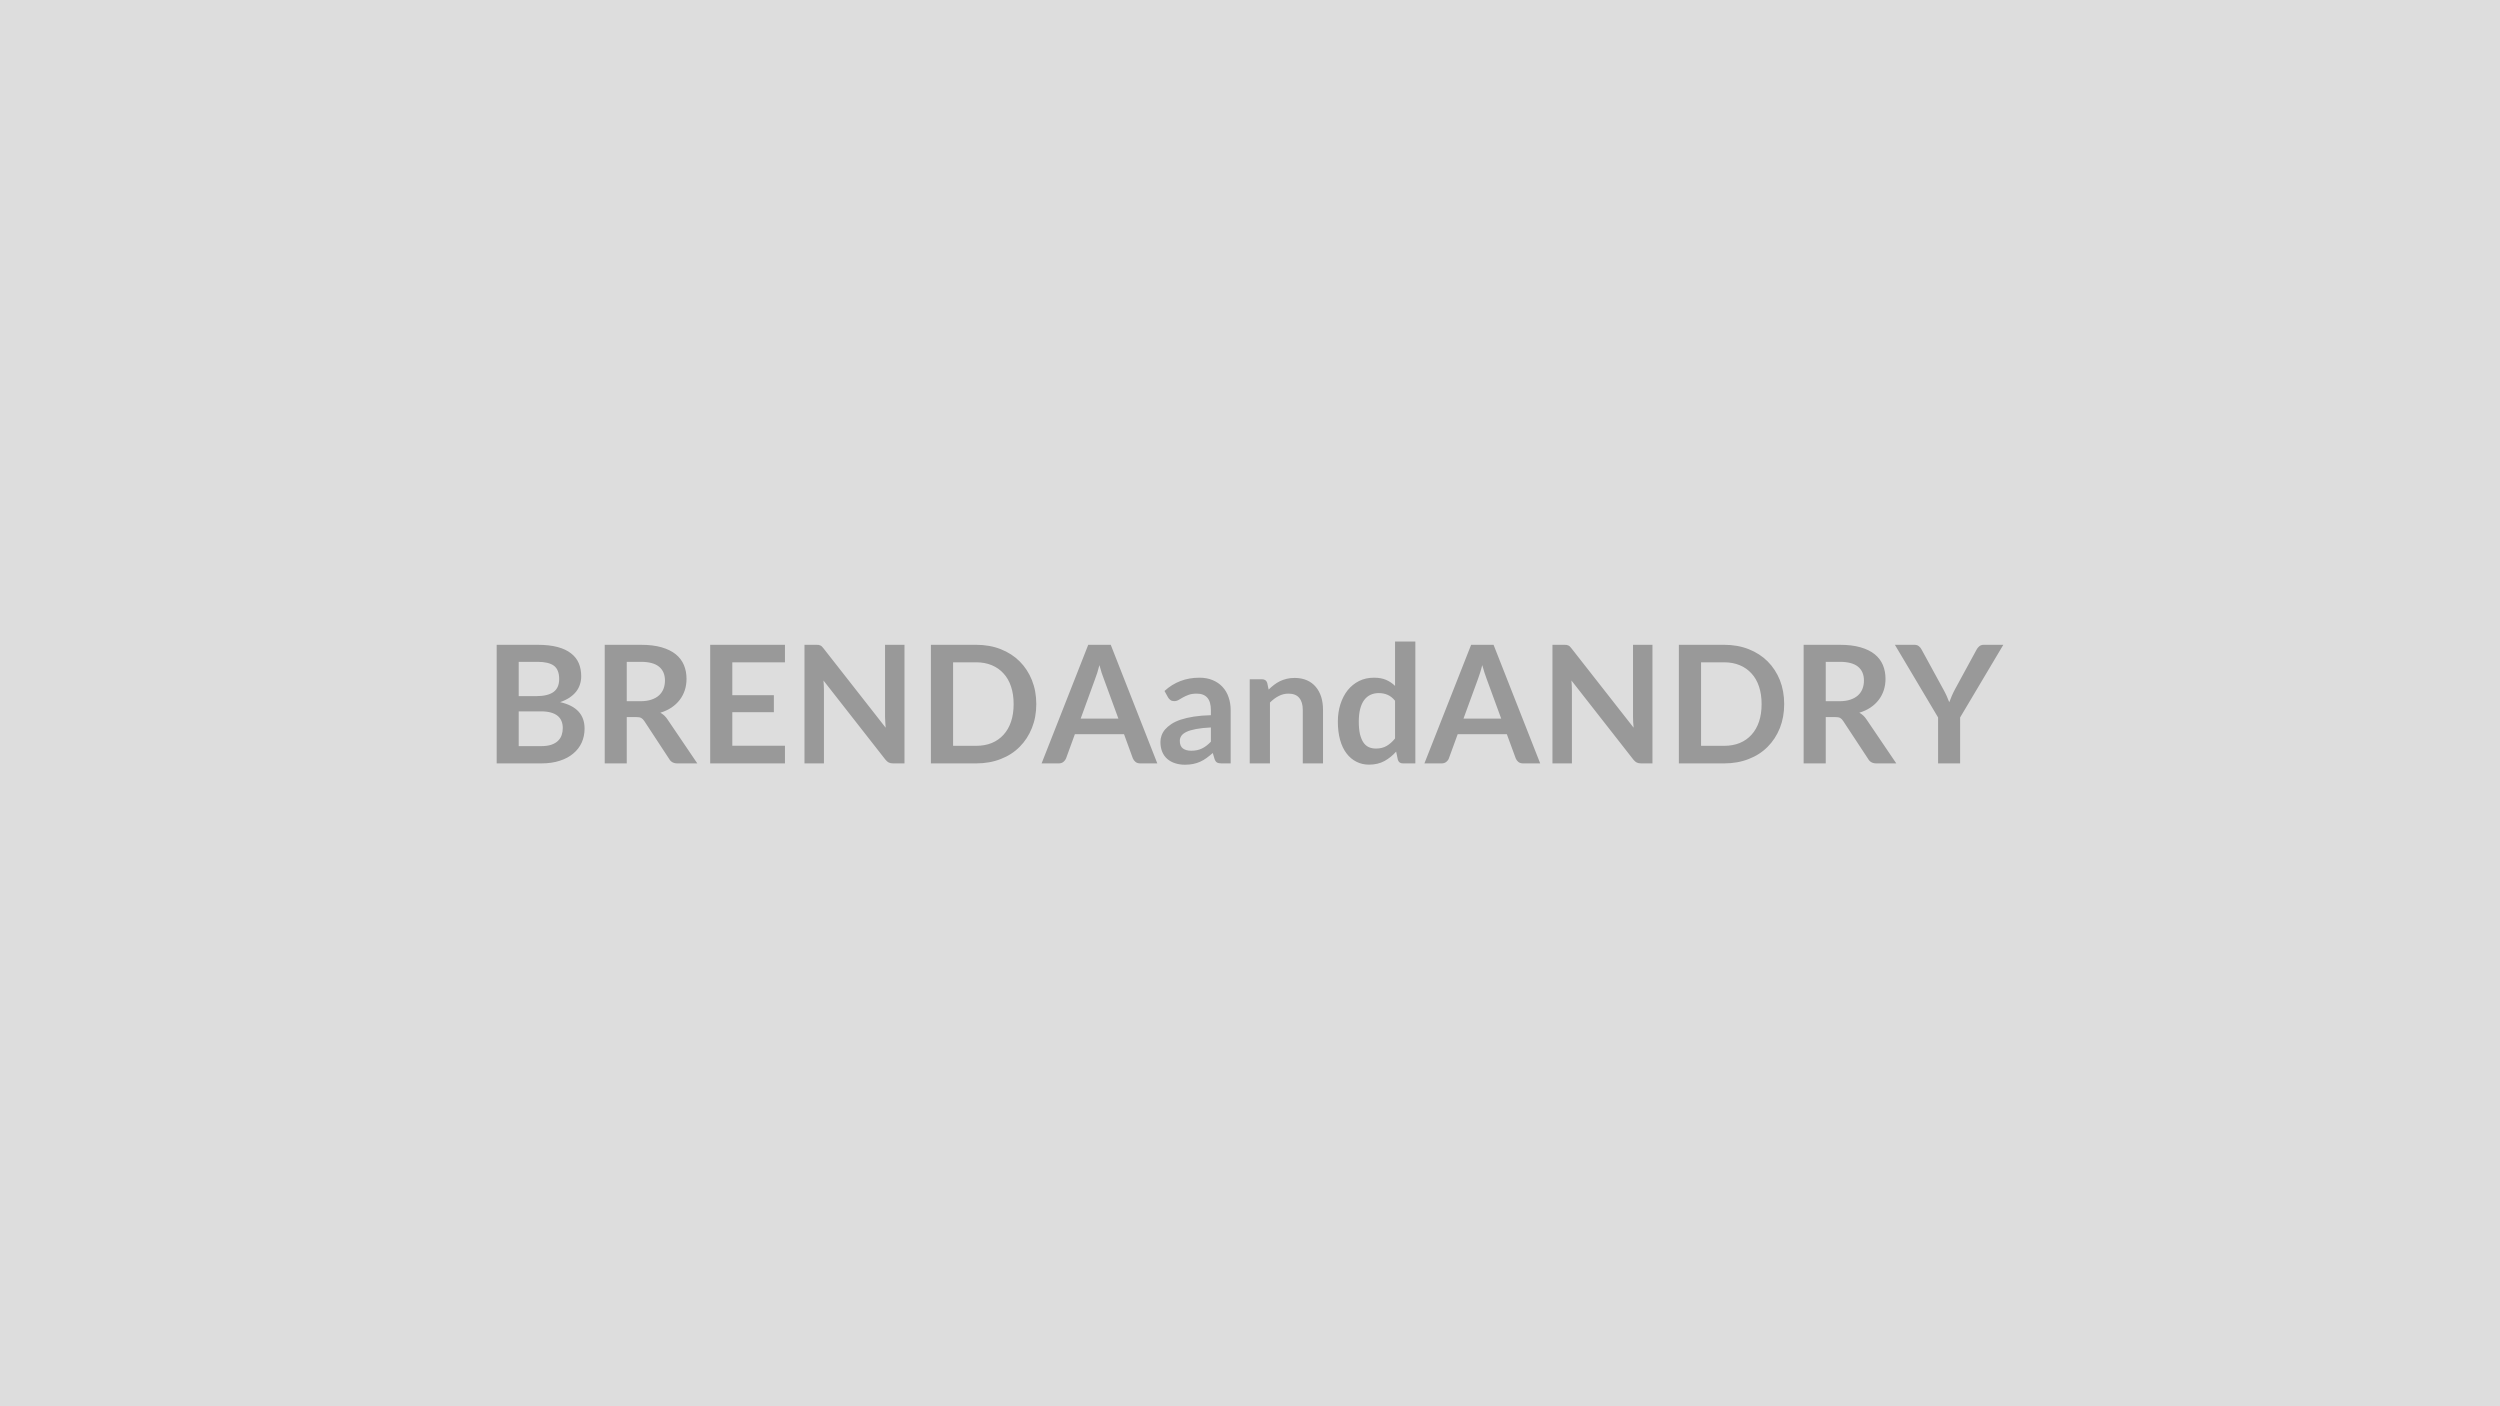
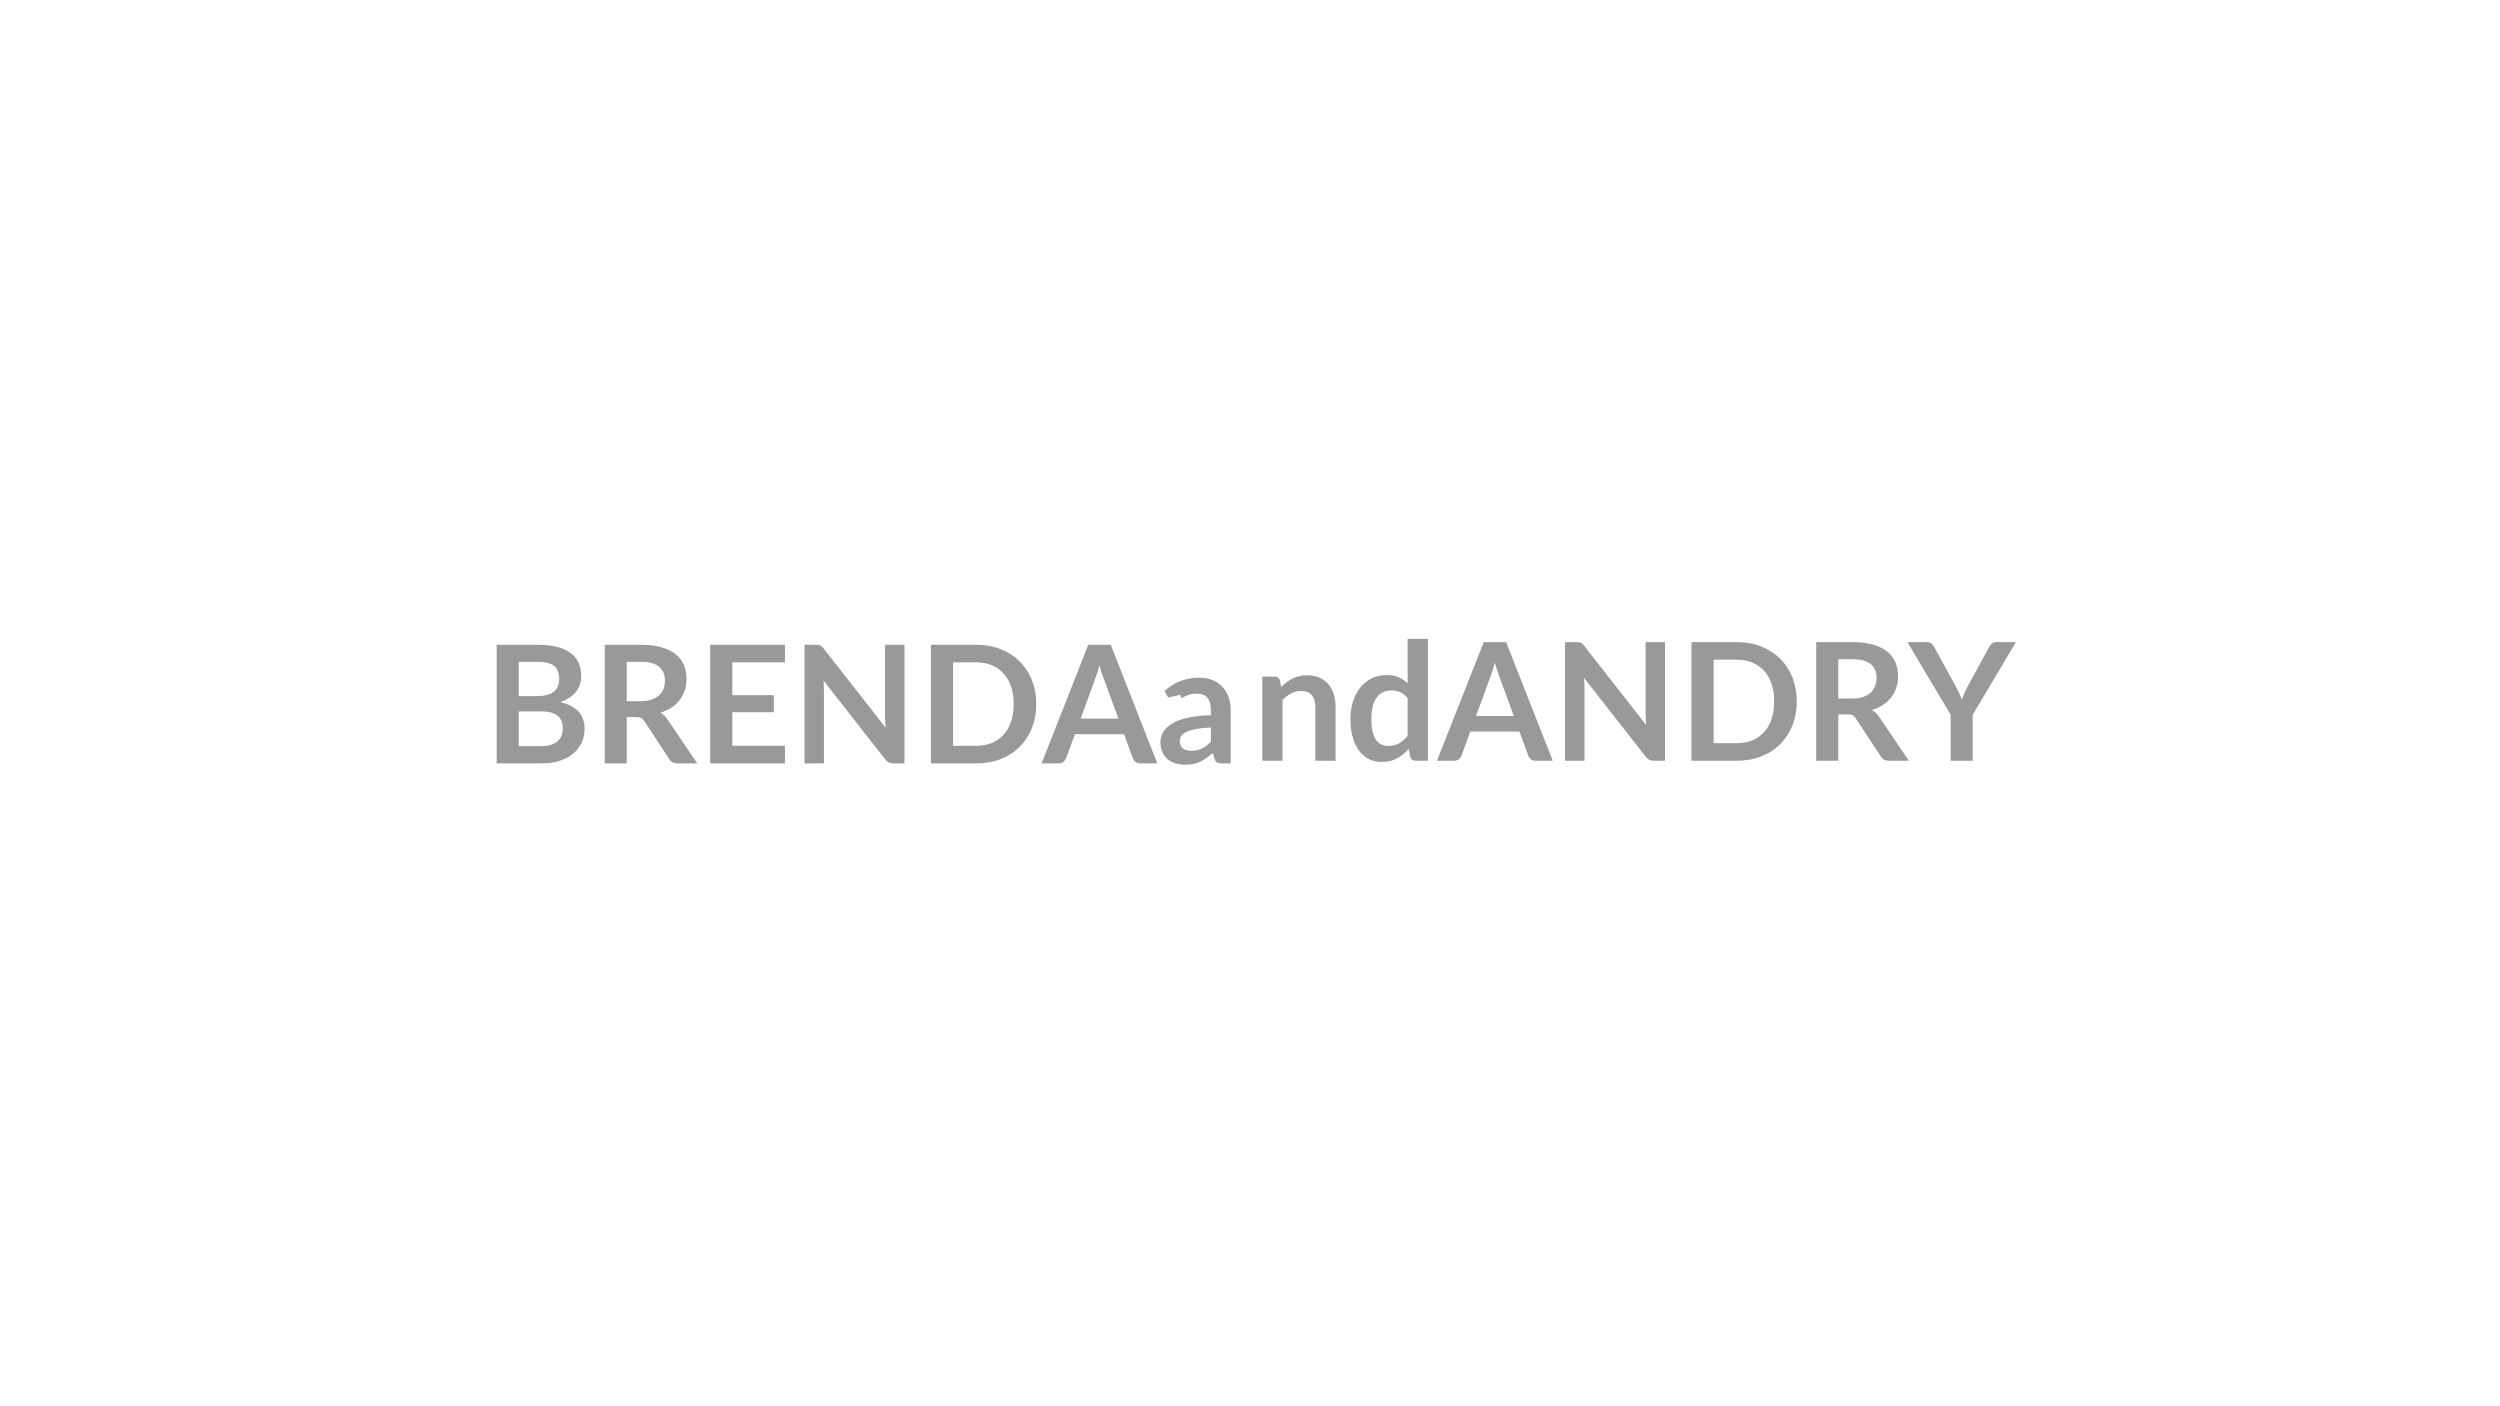
<svg xmlns="http://www.w3.org/2000/svg" width="320" height="180" viewBox="0 0 320 180">
-   <rect width="100%" height="100%" fill="#DDDDDD" />
-   <path fill="#999999" d="M66.395 95.505h2.86q.78 0 1.32-.18.54-.19.86-.51.32-.31.46-.73t.14-.9q0-.49-.16-.88-.16-.4-.49-.67-.34-.28-.87-.43t-1.27-.15h-2.85zm2.41-10.79h-2.41v4.39h2.25q1.45 0 2.19-.52.74-.53.74-1.67 0-1.19-.67-1.7-.68-.5-2.1-.5m-5.23-2.18h5.23q1.49 0 2.55.28t1.73.81q.68.52 1 1.27.31.74.31 1.68 0 .53-.16 1.02-.15.49-.48.92-.33.42-.84.77-.51.34-1.22.59 3.13.7 3.13 3.38 0 .96-.36 1.78-.37.82-1.08 1.41-.7.6-1.73.93-1.03.34-2.35.34h-5.73zm16.65 7.22h1.76q.8 0 1.39-.2.6-.2.98-.55t.57-.83q.19-.49.19-1.07 0-1.15-.76-1.77t-2.32-.62h-1.81zm5.23 2.35 3.8 5.61h-2.55q-.73 0-1.05-.57l-3.19-4.86q-.18-.27-.4-.39-.21-.11-.63-.11h-1.21v5.93h-2.82v-15.18h4.63q1.54 0 2.65.32 1.1.32 1.81.89.71.58 1.05 1.39.33.8.33 1.76 0 .77-.22 1.45-.23.69-.65 1.24-.43.56-1.05.98-.63.42-1.43.66.28.16.51.37.23.22.42.51m15.02-7.33h-6.74v4.21h5.32v2.18h-5.32v4.29h6.74v2.26h-9.57v-15.18h9.57zm12.81-2.24h2.49v15.18h-1.45q-.33 0-.56-.11-.22-.11-.43-.37l-7.93-10.13q.06.7.06 1.29v9.32h-2.49v-15.18h1.48q.18 0 .31.01.13.02.23.07.1.04.2.13.09.09.21.24l7.96 10.16q-.03-.37-.05-.72-.03-.36-.03-.66zm19.36 7.59q0 1.67-.56 3.06-.56 1.4-1.57 2.41-1 1.01-2.42 1.56-1.42.56-3.15.56h-5.79v-15.18h5.79q1.73 0 3.15.56t2.42 1.56q1.01 1.01 1.57 2.4.56 1.4.56 3.07m-2.9 0q0-1.25-.33-2.24-.33-1-.96-1.68-.62-.69-1.51-1.06t-2-.37h-2.95v10.69h2.95q1.11 0 2-.36.89-.37 1.51-1.06.63-.69.96-1.68t.33-2.24m8.58 1.86h4.83l-1.85-5.05q-.14-.34-.29-.8-.14-.46-.29-1-.14.54-.28 1-.15.47-.29.82zm3.85-9.45 5.96 15.18h-2.18q-.37 0-.6-.18-.23-.19-.35-.46l-1.13-3.1h-6.29l-1.13 3.1q-.09.24-.33.44t-.6.2h-2.2l5.97-15.18zm12.82 12.4v-1.82q-1.12.05-1.89.2-.77.14-1.23.36t-.66.51q-.2.3-.2.64 0 .68.4.98.41.29 1.06.29.8 0 1.38-.29.58-.28 1.14-.87m-5.48-5.66-.46-.83q1.86-1.7 4.47-1.7.95 0 1.69.31.75.31 1.26.86.52.55.78 1.32.27.76.27 1.68v6.8h-1.18q-.36 0-.56-.11t-.32-.45l-.23-.77q-.41.36-.8.64-.38.28-.8.47t-.9.29-1.06.1q-.68 0-1.26-.19-.58-.18-1-.55-.42-.36-.65-.91t-.23-1.27q0-.41.14-.81.14-.41.45-.78.31-.36.8-.69t1.21-.57 1.68-.39q.95-.15 2.18-.18v-.63q0-1.09-.46-1.61t-1.34-.52q-.63 0-1.04.15t-.73.33q-.31.19-.57.33-.26.15-.57.15-.28 0-.47-.14t-.3-.33m12.69-1.86.18.85q.33-.33.69-.6.36-.28.77-.48.4-.19.86-.3t1.01-.11q.88 0 1.57.3.68.3 1.13.84.46.54.7 1.29.23.75.23 1.65v6.86h-2.59v-6.86q0-.98-.45-1.52-.45-.55-1.38-.55-.67 0-1.26.31-.58.3-1.11.83v7.79h-2.59v-10.77h1.58q.51 0 .66.47m16.36 7.11v-4.83q-.44-.54-.96-.76t-1.12-.22q-.58 0-1.06.22-.47.22-.81.67-.33.44-.51 1.13t-.18 1.62q0 .95.15 1.61.16.65.44 1.07.28.41.69.6.41.18.92.18.8 0 1.37-.34.57-.33 1.07-.95m0-12.41h2.6v15.6h-1.59q-.51 0-.65-.47l-.22-1.04q-.65.74-1.5 1.21-.84.46-1.97.46-.88 0-1.61-.37-.74-.37-1.27-1.07-.53-.69-.82-1.72t-.29-2.36q0-1.19.33-2.22t.93-1.79q.61-.75 1.46-1.18.85-.42 1.91-.42.91 0 1.55.28t1.14.77zm8.76 9.87h4.83l-1.85-5.05q-.13-.34-.28-.8t-.3-1q-.13.54-.28 1-.15.47-.28.82zm3.85-9.45 5.97 15.18h-2.19q-.36 0-.6-.18-.23-.19-.34-.46l-1.14-3.1h-6.29l-1.13 3.1q-.08.24-.32.44-.25.2-.6.2h-2.21l5.98-15.18zm17.85 0h2.49v15.18h-1.45q-.33 0-.56-.11-.22-.11-.43-.37l-7.93-10.13q.06.7.06 1.29v9.32h-2.49v-15.18h1.48q.18 0 .31.01.13.02.23.07.1.04.2.13.09.09.21.24l7.96 10.16-.06-.72q-.02-.36-.02-.66zm19.35 7.59q0 1.67-.55 3.06-.56 1.4-1.57 2.41-1 1.01-2.42 1.56-1.42.56-3.15.56h-5.79v-15.18h5.79q1.73 0 3.15.56t2.42 1.56q1.01 1.01 1.57 2.4.55 1.4.55 3.07m-2.89 0q0-1.25-.33-2.24-.33-1-.96-1.68-.62-.69-1.51-1.06t-2-.37h-2.95v10.69h2.95q1.11 0 2-.36.89-.37 1.51-1.06.63-.69.96-1.68t.33-2.24m8.21-.37h1.76q.8 0 1.39-.2.6-.2.98-.55t.57-.83q.19-.49.19-1.07 0-1.15-.76-1.77t-2.33-.62h-1.8zm5.23 2.35 3.8 5.61h-2.55q-.73 0-1.05-.57l-3.2-4.86q-.17-.27-.39-.39-.21-.11-.63-.11h-1.21v5.93h-2.83v-15.18h4.63q1.55 0 2.65.32 1.11.32 1.82.89.71.58 1.05 1.39.33.8.33 1.76 0 .77-.22 1.45-.23.69-.65 1.24-.43.56-1.05.98-.63.42-1.43.66.28.16.51.37.23.22.42.51m17.5-9.57-5.53 9.3v5.88h-2.82v-5.88l-5.53-9.3h2.49q.37 0 .58.18.22.17.36.45l2.77 5.07q.25.45.43.85t.33.8q.14-.4.32-.8.17-.4.41-.85l2.76-5.07q.11-.23.34-.43t.59-.2z" />
+   <path fill="#999999" d="M66.395 95.505h2.86q.78 0 1.32-.18.54-.19.86-.51.32-.31.46-.73t.14-.9q0-.49-.16-.88-.16-.4-.49-.67-.34-.28-.87-.43t-1.27-.15h-2.85zm2.41-10.79h-2.41v4.39h2.25q1.45 0 2.19-.52.74-.53.74-1.67 0-1.19-.67-1.7-.68-.5-2.1-.5m-5.23-2.18h5.23q1.49 0 2.55.28t1.73.81q.68.52 1 1.27.31.74.31 1.68 0 .53-.16 1.02-.15.49-.48.92-.33.42-.84.77-.51.34-1.22.59 3.13.7 3.13 3.38 0 .96-.36 1.78-.37.82-1.08 1.41-.7.6-1.73.93-1.03.34-2.35.34h-5.73zm16.65 7.22h1.76q.8 0 1.39-.2.6-.2.98-.55t.57-.83q.19-.49.19-1.07 0-1.15-.76-1.77t-2.32-.62h-1.81zm5.23 2.35 3.8 5.61h-2.55q-.73 0-1.05-.57l-3.19-4.86q-.18-.27-.4-.39-.21-.11-.63-.11h-1.21v5.93h-2.82v-15.18h4.63q1.54 0 2.65.32 1.1.32 1.81.89.71.58 1.05 1.39.33.8.33 1.76 0 .77-.22 1.45-.23.69-.65 1.24-.43.56-1.05.98-.63.42-1.43.66.28.16.51.37.23.22.42.51m15.02-7.33h-6.74v4.21h5.32v2.18h-5.32v4.29h6.74v2.26h-9.57v-15.18h9.57zm12.81-2.24h2.49v15.18h-1.45q-.33 0-.56-.11-.22-.11-.43-.37l-7.93-10.13q.06.7.06 1.29v9.32h-2.49v-15.18h1.48q.18 0 .31.01.13.02.23.07.1.04.2.13.09.09.21.24l7.96 10.16q-.03-.37-.05-.72-.03-.36-.03-.66zm19.36 7.59q0 1.67-.56 3.06-.56 1.4-1.57 2.41-1 1.01-2.42 1.56-1.42.56-3.15.56h-5.79v-15.18h5.79q1.73 0 3.15.56t2.42 1.56q1.01 1.01 1.57 2.4.56 1.4.56 3.07m-2.9 0q0-1.25-.33-2.24-.33-1-.96-1.68-.62-.69-1.51-1.06t-2-.37h-2.95v10.69h2.95q1.11 0 2-.36.89-.37 1.51-1.06.63-.69.96-1.68t.33-2.24m8.58 1.86h4.83l-1.85-5.05q-.14-.34-.29-.8-.14-.46-.29-1-.14.54-.28 1-.15.47-.29.82zm3.85-9.45 5.96 15.18h-2.18q-.37 0-.6-.18-.23-.19-.35-.46l-1.13-3.1h-6.29l-1.13 3.1q-.09.24-.33.44t-.6.2h-2.2l5.97-15.18zm12.82 12.4v-1.82q-1.12.05-1.89.2-.77.14-1.23.36t-.66.51q-.2.3-.2.64 0 .68.4.98.41.29 1.06.29.8 0 1.38-.29.58-.28 1.14-.87m-5.48-5.66-.46-.83q1.86-1.7 4.47-1.7.95 0 1.69.31.75.31 1.26.86.52.55.78 1.32.27.76.27 1.68v6.8h-1.18q-.36 0-.56-.11t-.32-.45l-.23-.77q-.41.36-.8.64-.38.28-.8.47t-.9.29-1.06.1q-.68 0-1.26-.19-.58-.18-1-.55-.42-.36-.65-.91t-.23-1.27q0-.41.14-.81.14-.41.45-.78.31-.36.8-.69t1.21-.57 1.68-.39q.95-.15 2.18-.18v-.63q0-1.09-.46-1.61t-1.34-.52q-.63 0-1.04.15t-.73.33t-.3-.33m12.69-1.86.18.85q.33-.33.69-.6.36-.28.77-.48.4-.19.86-.3t1.01-.11q.88 0 1.57.3.68.3 1.13.84.46.54.7 1.29.23.75.23 1.65v6.86h-2.59v-6.86q0-.98-.45-1.52-.45-.55-1.38-.55-.67 0-1.26.31-.58.3-1.11.83v7.79h-2.59v-10.77h1.58q.51 0 .66.47m16.36 7.11v-4.83q-.44-.54-.96-.76t-1.12-.22q-.58 0-1.06.22-.47.22-.81.67-.33.44-.51 1.13t-.18 1.62q0 .95.15 1.61.16.65.44 1.07.28.41.69.6.41.18.92.18.8 0 1.37-.34.57-.33 1.07-.95m0-12.41h2.6v15.6h-1.59q-.51 0-.65-.47l-.22-1.04q-.65.74-1.5 1.21-.84.46-1.97.46-.88 0-1.61-.37-.74-.37-1.27-1.07-.53-.69-.82-1.72t-.29-2.36q0-1.19.33-2.22t.93-1.79q.61-.75 1.46-1.18.85-.42 1.91-.42.91 0 1.55.28t1.14.77zm8.76 9.87h4.83l-1.85-5.05q-.13-.34-.28-.8t-.3-1q-.13.54-.28 1-.15.47-.28.82zm3.85-9.45 5.97 15.18h-2.19q-.36 0-.6-.18-.23-.19-.34-.46l-1.14-3.1h-6.29l-1.13 3.1q-.08.24-.32.44-.25.2-.6.2h-2.21l5.98-15.18zm17.85 0h2.49v15.18h-1.45q-.33 0-.56-.11-.22-.11-.43-.37l-7.93-10.13q.06.7.06 1.29v9.32h-2.49v-15.18h1.48q.18 0 .31.01.13.02.23.07.1.04.2.13.09.09.21.24l7.96 10.16-.06-.72q-.02-.36-.02-.66zm19.35 7.59q0 1.67-.55 3.06-.56 1.4-1.57 2.41-1 1.01-2.42 1.56-1.42.56-3.15.56h-5.79v-15.18h5.79q1.73 0 3.15.56t2.42 1.56q1.01 1.01 1.57 2.4.55 1.4.55 3.07m-2.89 0q0-1.25-.33-2.24-.33-1-.96-1.68-.62-.69-1.51-1.06t-2-.37h-2.95v10.69h2.95q1.11 0 2-.36.89-.37 1.51-1.06.63-.69.96-1.68t.33-2.24m8.21-.37h1.76q.8 0 1.39-.2.6-.2.98-.55t.57-.83q.19-.49.19-1.07 0-1.15-.76-1.77t-2.33-.62h-1.8zm5.23 2.35 3.8 5.61h-2.55q-.73 0-1.05-.57l-3.2-4.86q-.17-.27-.39-.39-.21-.11-.63-.11h-1.21v5.93h-2.83v-15.18h4.63q1.55 0 2.65.32 1.11.32 1.82.89.71.58 1.05 1.39.33.8.33 1.76 0 .77-.22 1.45-.23.69-.65 1.24-.43.56-1.05.98-.63.42-1.43.66.28.16.51.37.23.22.42.51m17.5-9.57-5.53 9.3v5.88h-2.82v-5.88l-5.53-9.3h2.49q.37 0 .58.18.22.17.36.45l2.77 5.07q.25.45.43.85t.33.8q.14-.4.32-.8.17-.4.41-.85l2.76-5.07q.11-.23.34-.43t.59-.2z" />
</svg>